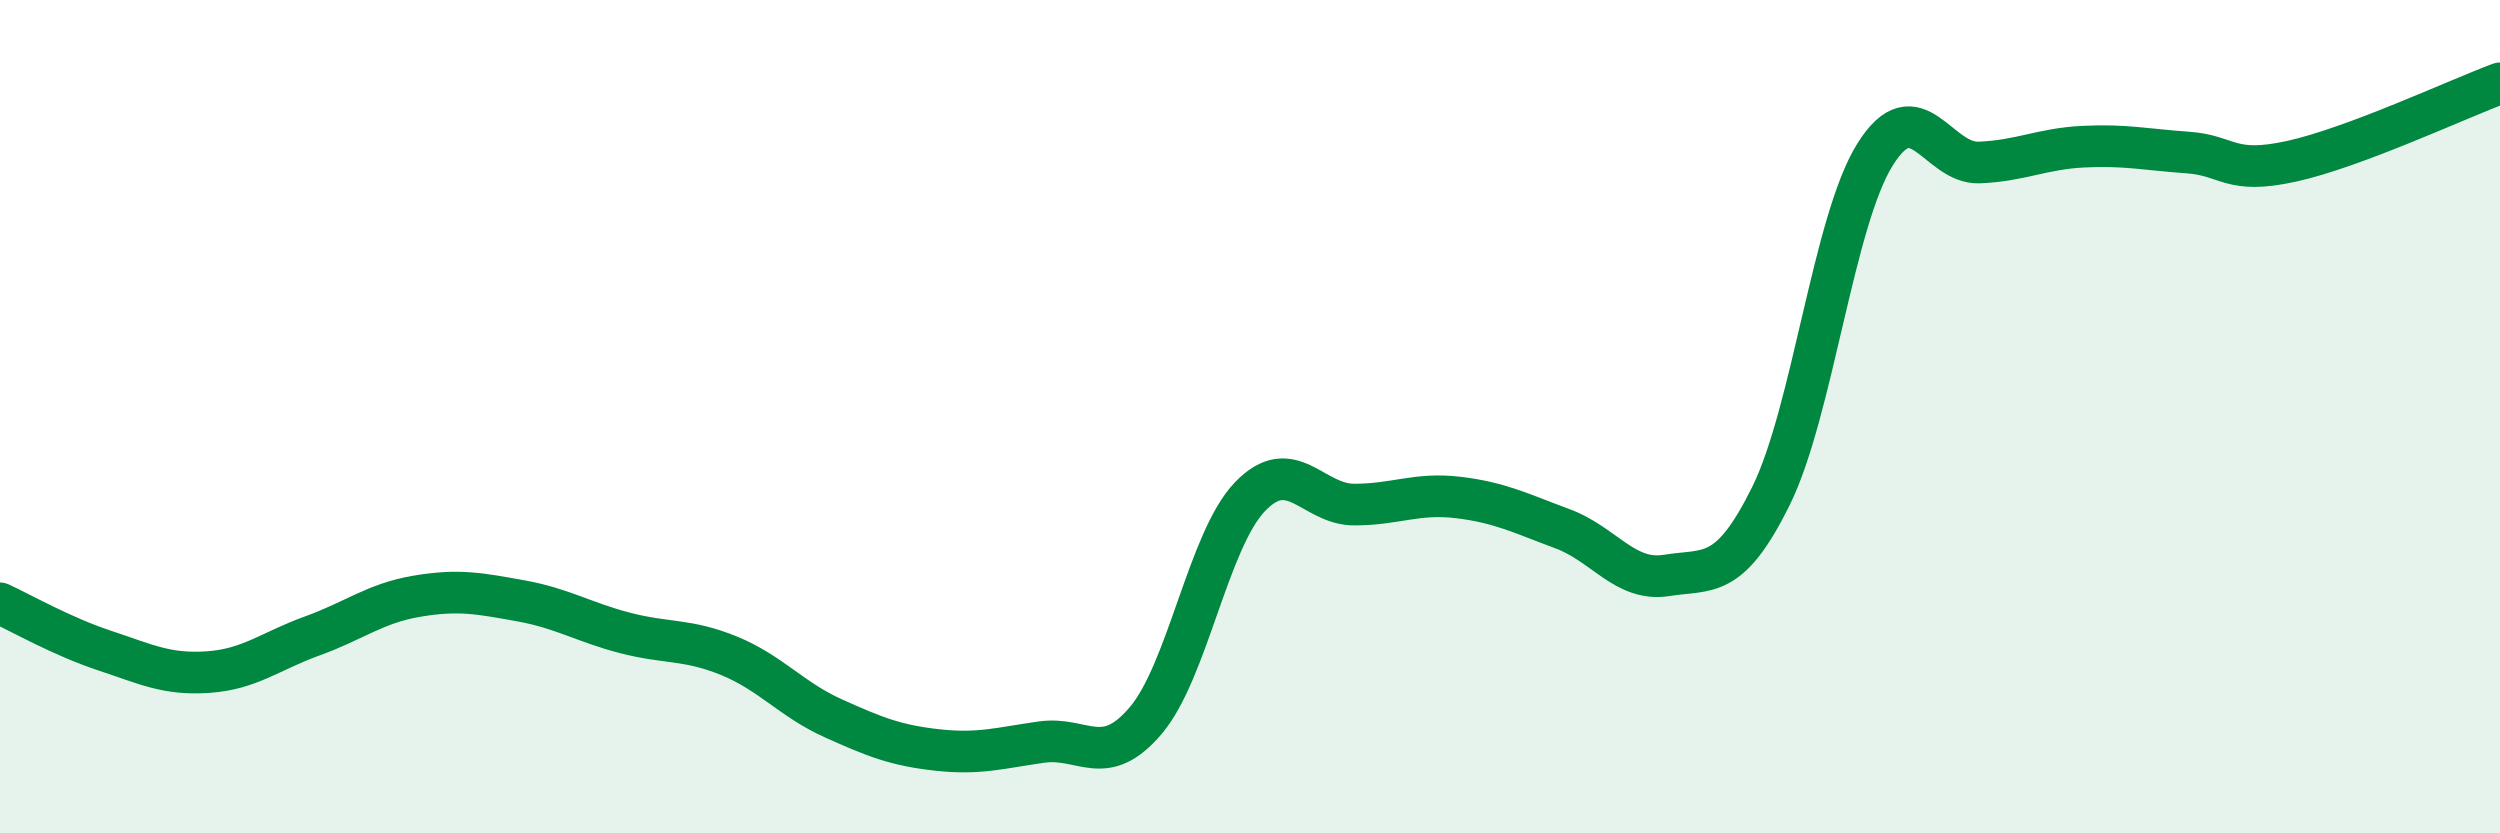
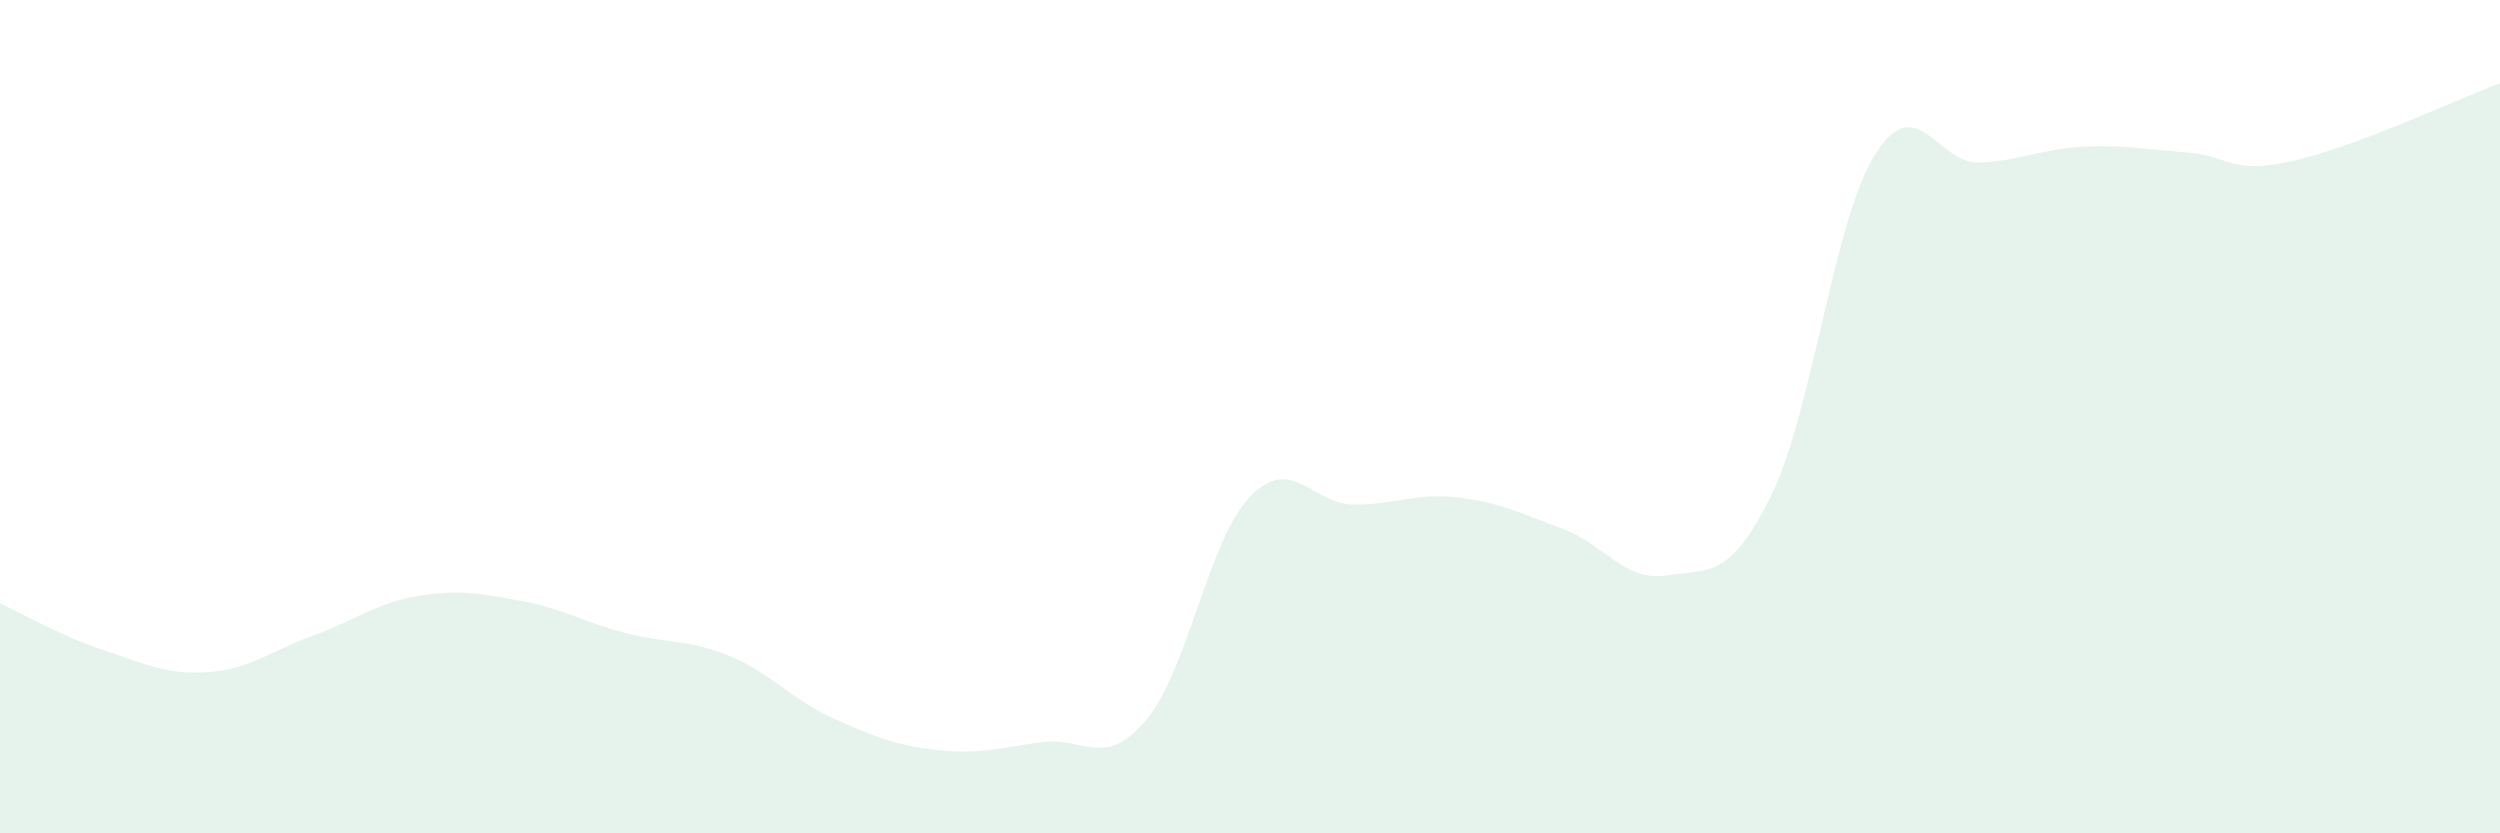
<svg xmlns="http://www.w3.org/2000/svg" width="60" height="20" viewBox="0 0 60 20">
  <path d="M 0,14.48 C 0.5,14.71 1.5,15.28 2.5,15.61 C 3.5,15.94 4,16.2 5,16.13 C 6,16.06 6.5,15.62 7.5,15.26 C 8.5,14.9 9,14.48 10,14.31 C 11,14.14 11.5,14.24 12.5,14.42 C 13.5,14.6 14,14.93 15,15.19 C 16,15.45 16.5,15.33 17.5,15.74 C 18.5,16.15 19,16.79 20,17.24 C 21,17.69 21.5,17.89 22.5,18 C 23.5,18.11 24,17.95 25,17.81 C 26,17.67 26.5,18.47 27.5,17.29 C 28.5,16.11 29,12.96 30,11.92 C 31,10.88 31.5,12.11 32.5,12.11 C 33.5,12.11 34,11.82 35,11.94 C 36,12.06 36.5,12.32 37.5,12.69 C 38.5,13.06 39,13.97 40,13.81 C 41,13.65 41.5,13.93 42.5,11.91 C 43.5,9.89 44,5.31 45,3.71 C 46,2.11 46.5,3.94 47.5,3.9 C 48.5,3.86 49,3.57 50,3.52 C 51,3.47 51.5,3.59 52.5,3.66 C 53.5,3.73 53.5,4.2 55,3.87 C 56.5,3.54 59,2.37 60,2L60 20L0 20Z" fill="#008740" opacity="0.1" stroke-linecap="round" stroke-linejoin="round" />
-   <path d="M 0,14.48 C 0.5,14.71 1.5,15.28 2.5,15.61 C 3.5,15.94 4,16.2 5,16.13 C 6,16.06 6.5,15.62 7.5,15.26 C 8.5,14.9 9,14.48 10,14.31 C 11,14.14 11.5,14.24 12.5,14.42 C 13.5,14.6 14,14.93 15,15.19 C 16,15.45 16.5,15.33 17.5,15.74 C 18.5,16.15 19,16.79 20,17.24 C 21,17.69 21.5,17.89 22.5,18 C 23.5,18.11 24,17.95 25,17.81 C 26,17.67 26.5,18.47 27.5,17.29 C 28.5,16.11 29,12.96 30,11.92 C 31,10.88 31.5,12.11 32.5,12.11 C 33.5,12.11 34,11.82 35,11.94 C 36,12.06 36.5,12.32 37.5,12.69 C 38.5,13.06 39,13.97 40,13.81 C 41,13.65 41.5,13.93 42.5,11.91 C 43.5,9.89 44,5.31 45,3.71 C 46,2.11 46.5,3.94 47.5,3.9 C 48.5,3.86 49,3.57 50,3.52 C 51,3.47 51.5,3.59 52.5,3.66 C 53.5,3.73 53.5,4.2 55,3.87 C 56.5,3.54 59,2.37 60,2" stroke="#008740" stroke-width="1" fill="none" stroke-linecap="round" stroke-linejoin="round" />
</svg>